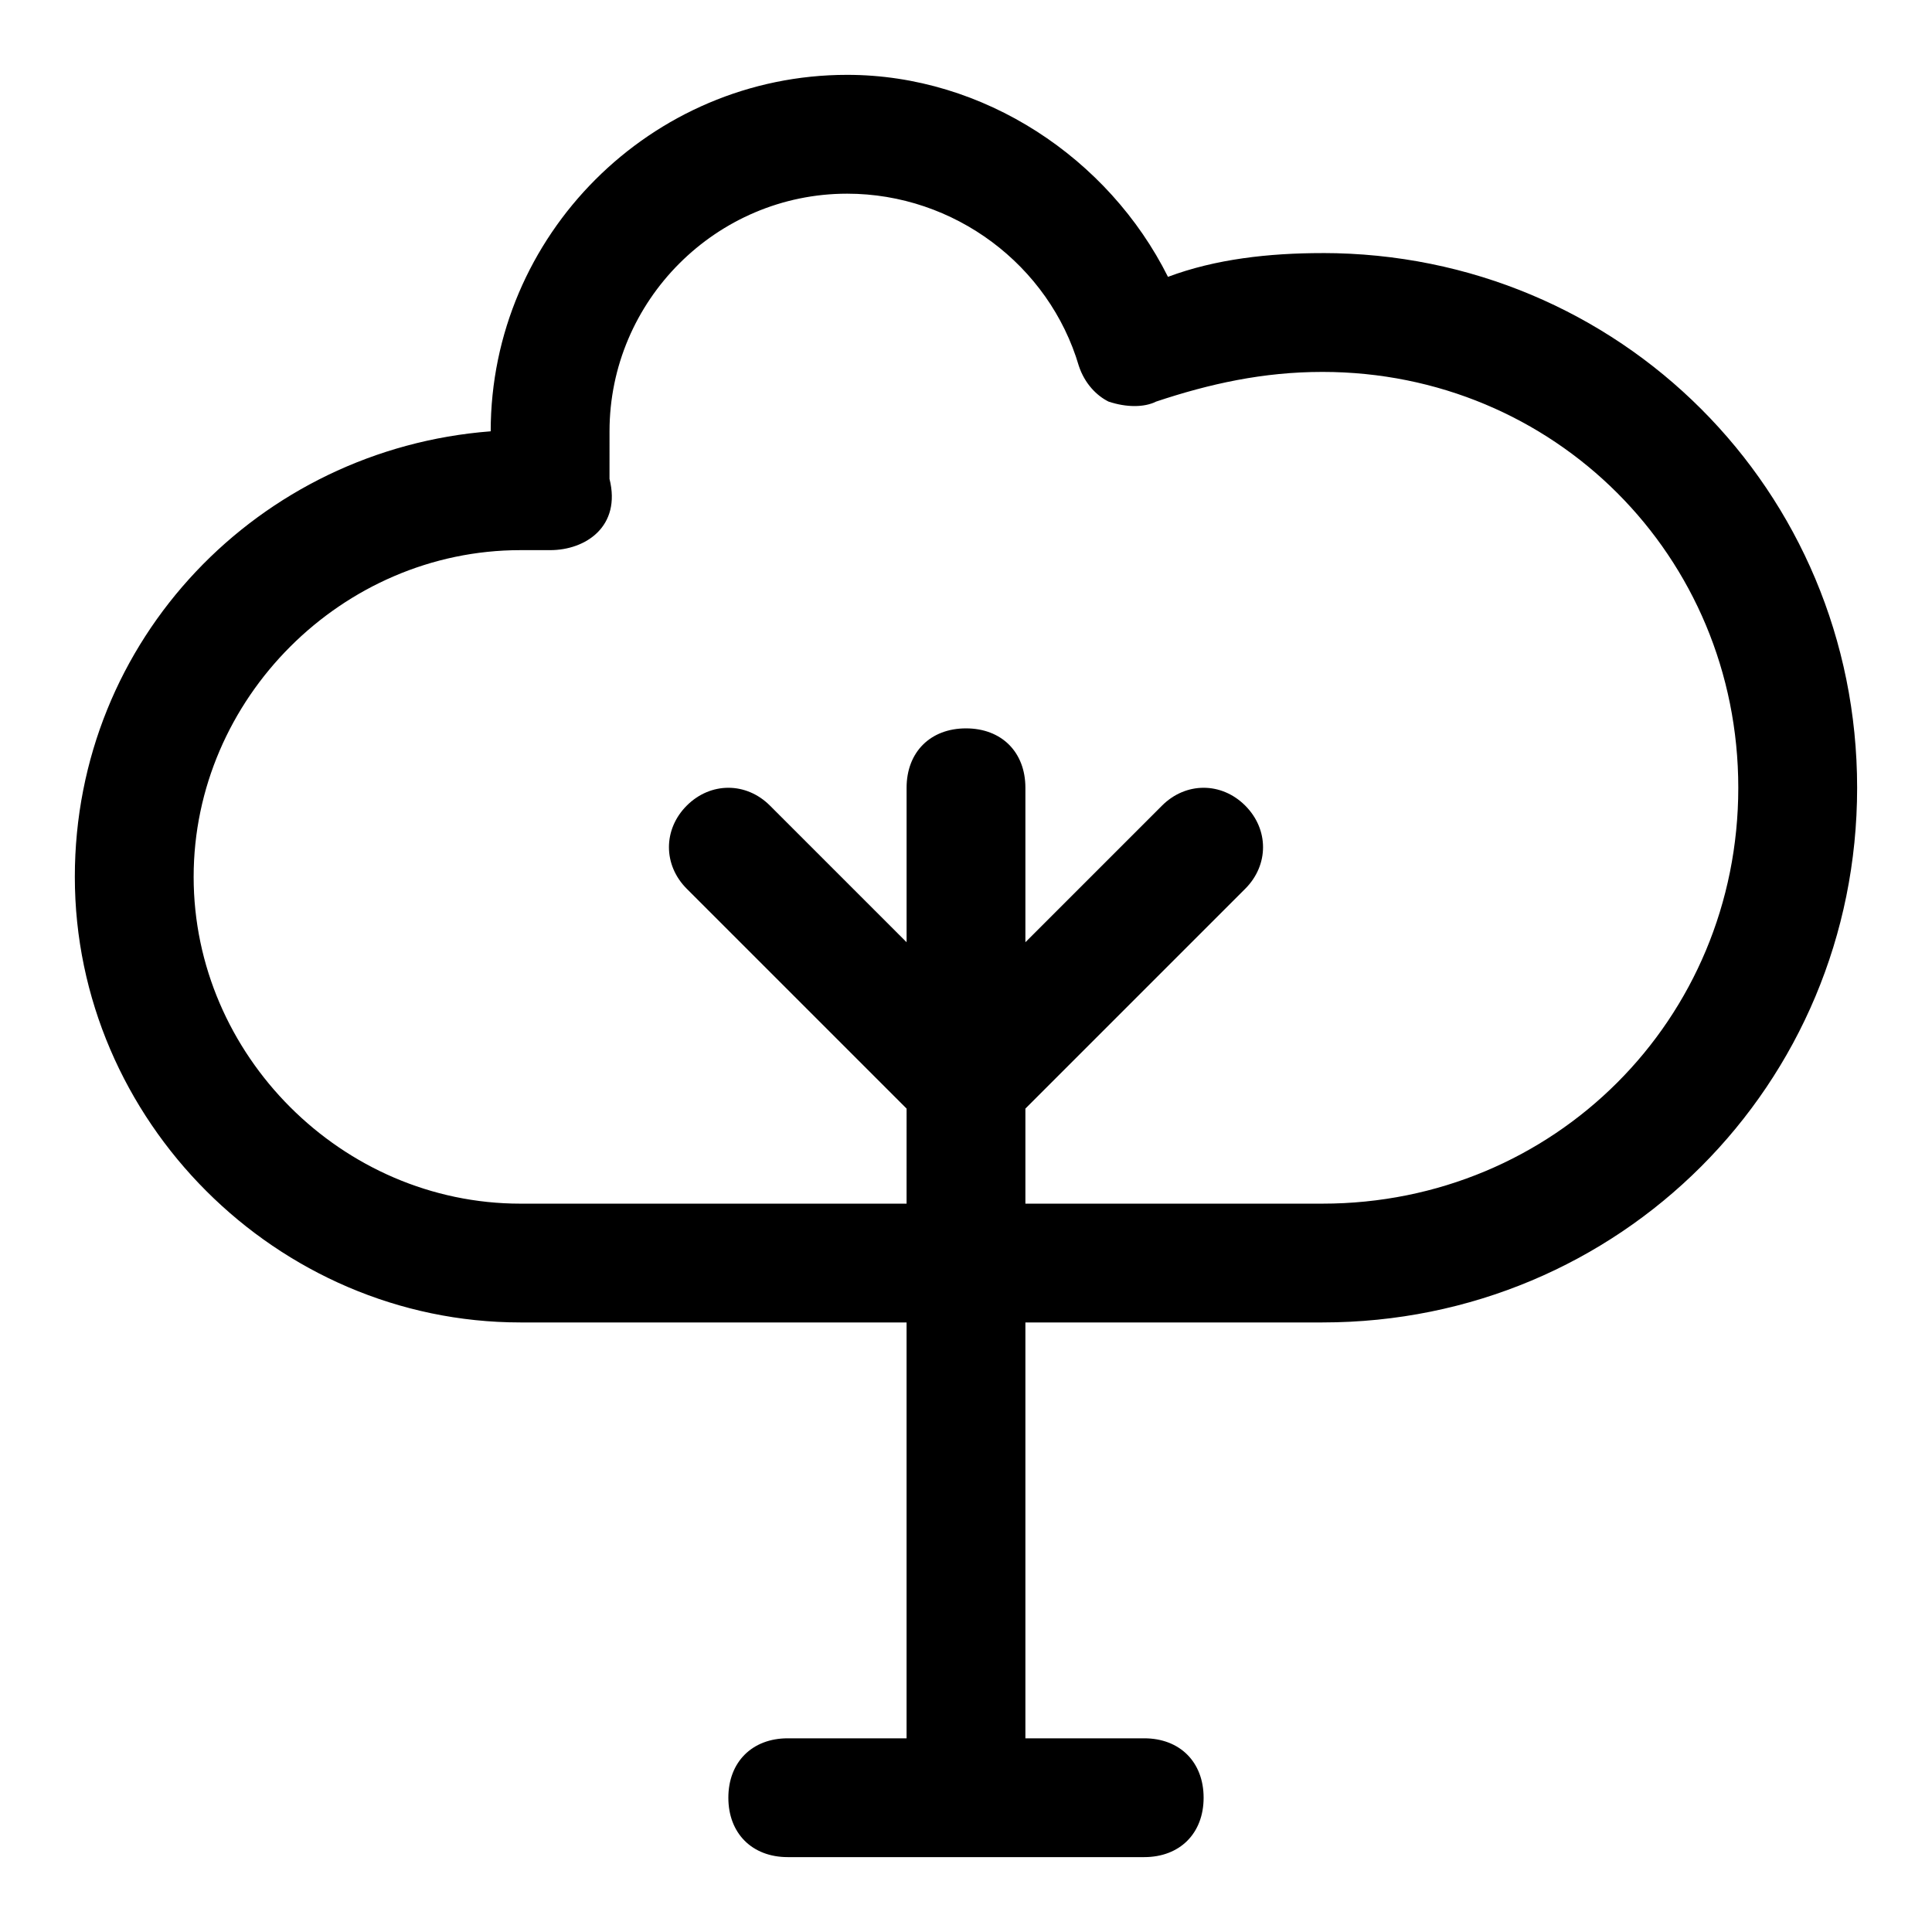
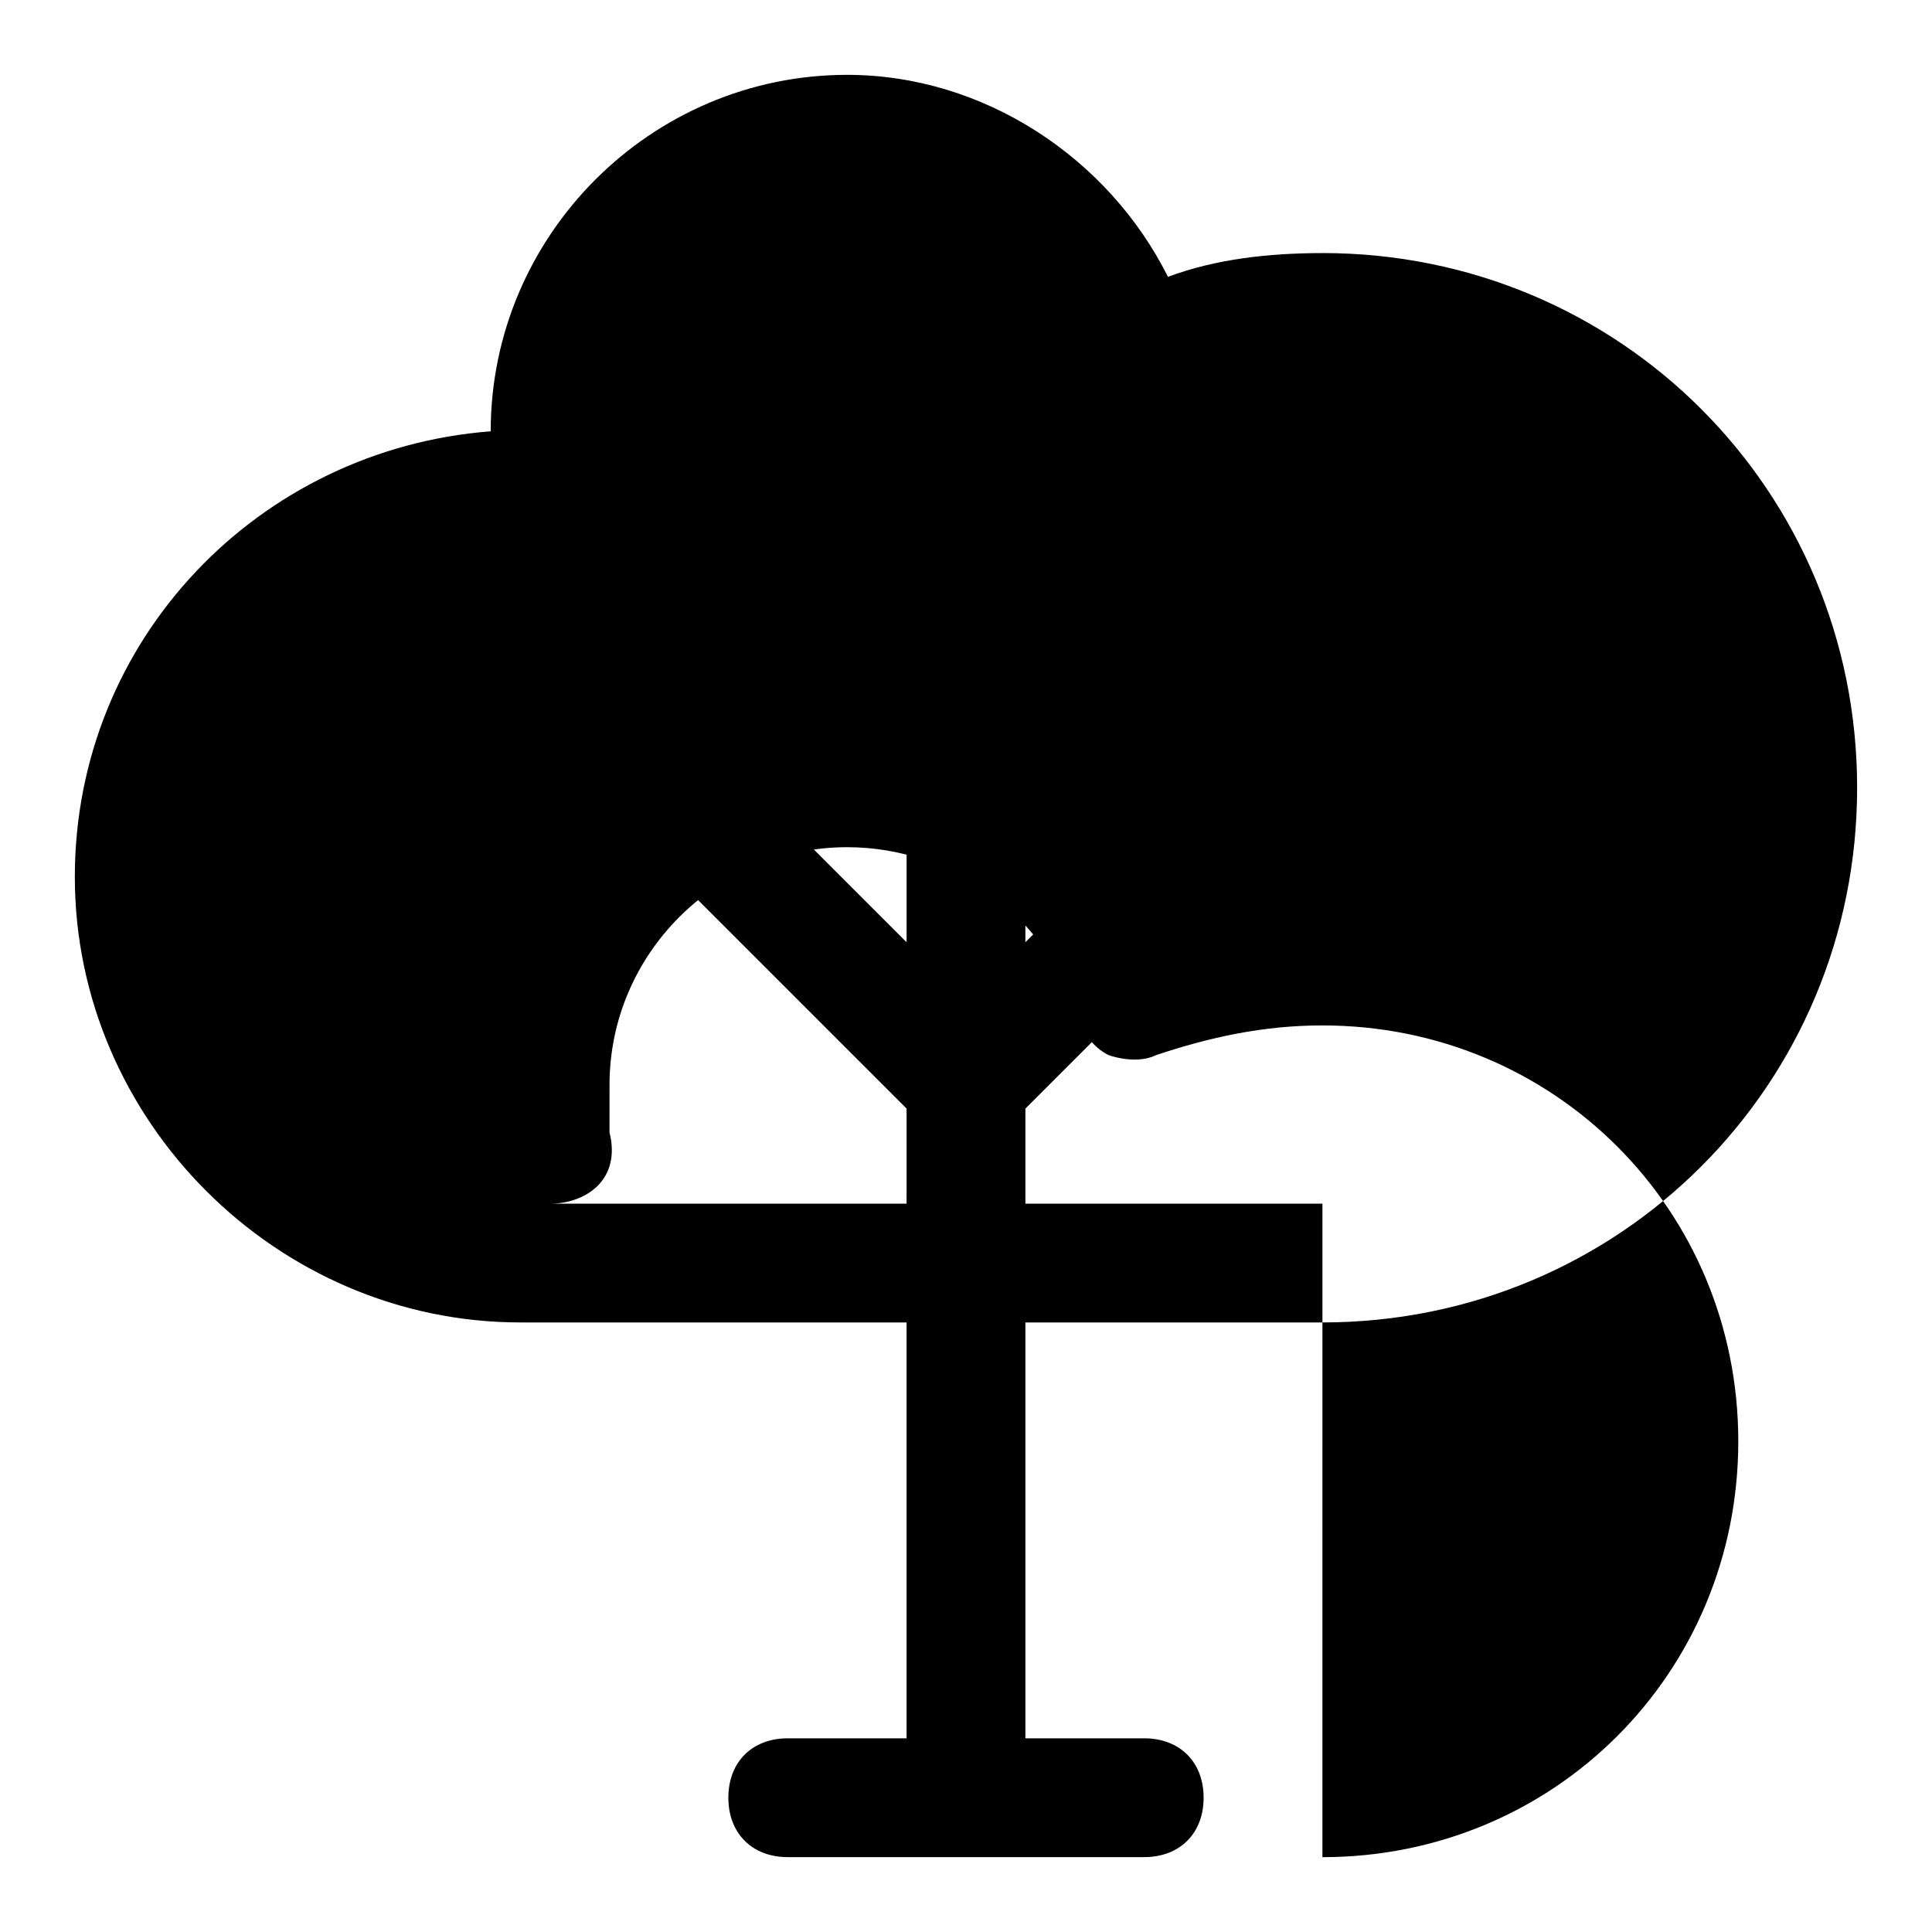
<svg xmlns="http://www.w3.org/2000/svg" fill="#000000" width="800px" height="800px" version="1.1" viewBox="144 144 512 512">
-   <path d="m494.46 211.07c-14.168 0-28.34 1.574-40.934 6.297-15.742-31.488-48.805-53.531-85.02-53.531-51.957 0-94.465 42.508-94.465 94.465-61.402 4.723-110.21 55.105-110.21 118.08 0 64.551 53.531 118.08 118.08 118.08h102.34v110.21h-31.488c-9.445 0-15.742 6.297-15.742 15.742 0 9.445 6.297 15.742 15.742 15.742h94.465c9.445 0 15.742-6.297 15.742-15.742 0-9.445-6.297-15.742-15.742-15.742h-31.488v-110.21h78.719c78.719 0 141.7-62.977 141.7-141.7 0.004-78.719-62.973-141.7-141.7-141.7zm0 251.91h-78.719v-25.191l58.254-58.254c6.297-6.297 6.297-15.742 0-22.043-6.297-6.297-15.742-6.297-22.043 0l-36.211 36.211v-40.934c0-9.445-6.297-15.742-15.742-15.742s-15.742 6.297-15.742 15.742v40.934l-36.211-36.211c-6.297-6.297-15.742-6.297-22.043 0-6.297 6.297-6.297 15.742 0 22.043l58.254 58.254-0.004 25.191h-102.34c-47.23 0-86.594-39.359-86.594-86.594 0-47.234 39.363-86.594 86.594-86.594h7.871c4.723 0 9.445-1.574 12.594-4.723 3.148-3.148 4.723-7.871 3.148-14.168 0.004-4.723 0.004-7.875 0.004-12.598 0-34.637 28.34-62.977 62.977-62.977 28.34 0 53.531 18.895 61.402 45.656 1.574 4.723 4.723 7.871 7.871 9.445 4.723 1.574 9.445 1.574 12.594 0 14.172-4.719 28.34-7.867 44.082-7.867 61.402 0 110.21 48.805 110.21 110.21 0.004 61.402-48.805 110.21-110.21 110.21z" />
+   <path d="m494.46 211.07c-14.168 0-28.34 1.574-40.934 6.297-15.742-31.488-48.805-53.531-85.02-53.531-51.957 0-94.465 42.508-94.465 94.465-61.402 4.723-110.21 55.105-110.21 118.08 0 64.551 53.531 118.08 118.08 118.08h102.34v110.21h-31.488c-9.445 0-15.742 6.297-15.742 15.742 0 9.445 6.297 15.742 15.742 15.742h94.465c9.445 0 15.742-6.297 15.742-15.742 0-9.445-6.297-15.742-15.742-15.742h-31.488v-110.21h78.719c78.719 0 141.7-62.977 141.7-141.7 0.004-78.719-62.973-141.7-141.7-141.7zm0 251.91h-78.719v-25.191l58.254-58.254c6.297-6.297 6.297-15.742 0-22.043-6.297-6.297-15.742-6.297-22.043 0l-36.211 36.211v-40.934c0-9.445-6.297-15.742-15.742-15.742s-15.742 6.297-15.742 15.742v40.934l-36.211-36.211c-6.297-6.297-15.742-6.297-22.043 0-6.297 6.297-6.297 15.742 0 22.043l58.254 58.254-0.004 25.191h-102.34h7.871c4.723 0 9.445-1.574 12.594-4.723 3.148-3.148 4.723-7.871 3.148-14.168 0.004-4.723 0.004-7.875 0.004-12.598 0-34.637 28.34-62.977 62.977-62.977 28.34 0 53.531 18.895 61.402 45.656 1.574 4.723 4.723 7.871 7.871 9.445 4.723 1.574 9.445 1.574 12.594 0 14.172-4.719 28.34-7.867 44.082-7.867 61.402 0 110.21 48.805 110.21 110.21 0.004 61.402-48.805 110.21-110.21 110.21z" />
</svg>